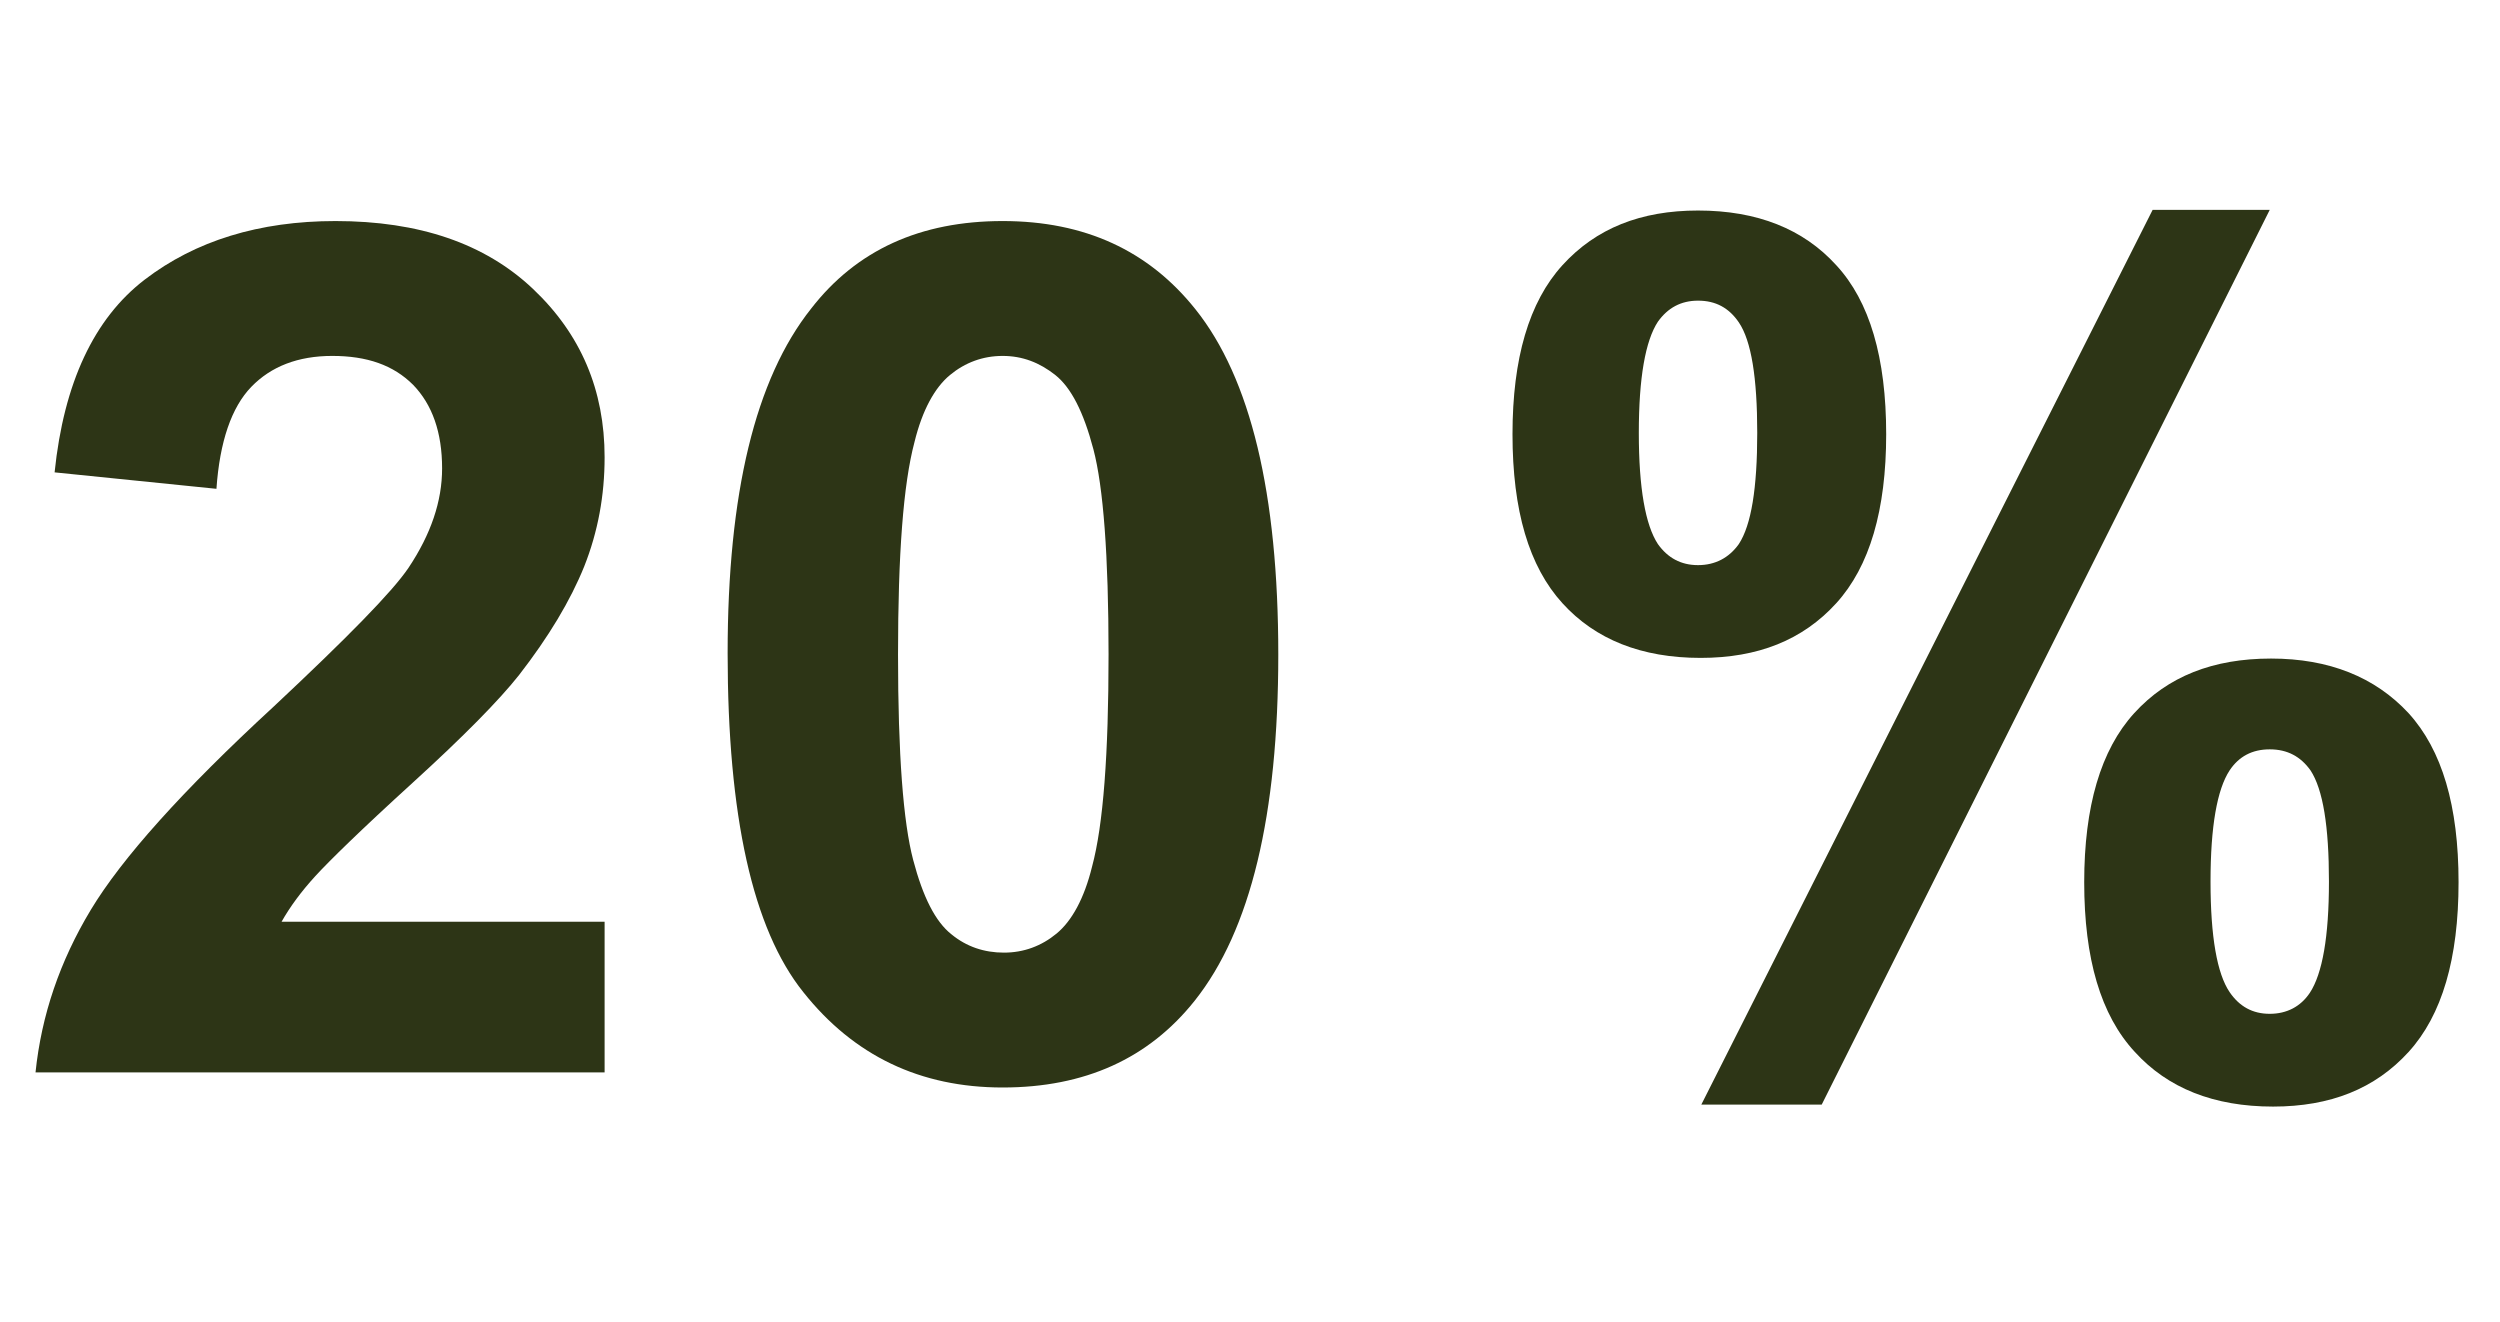
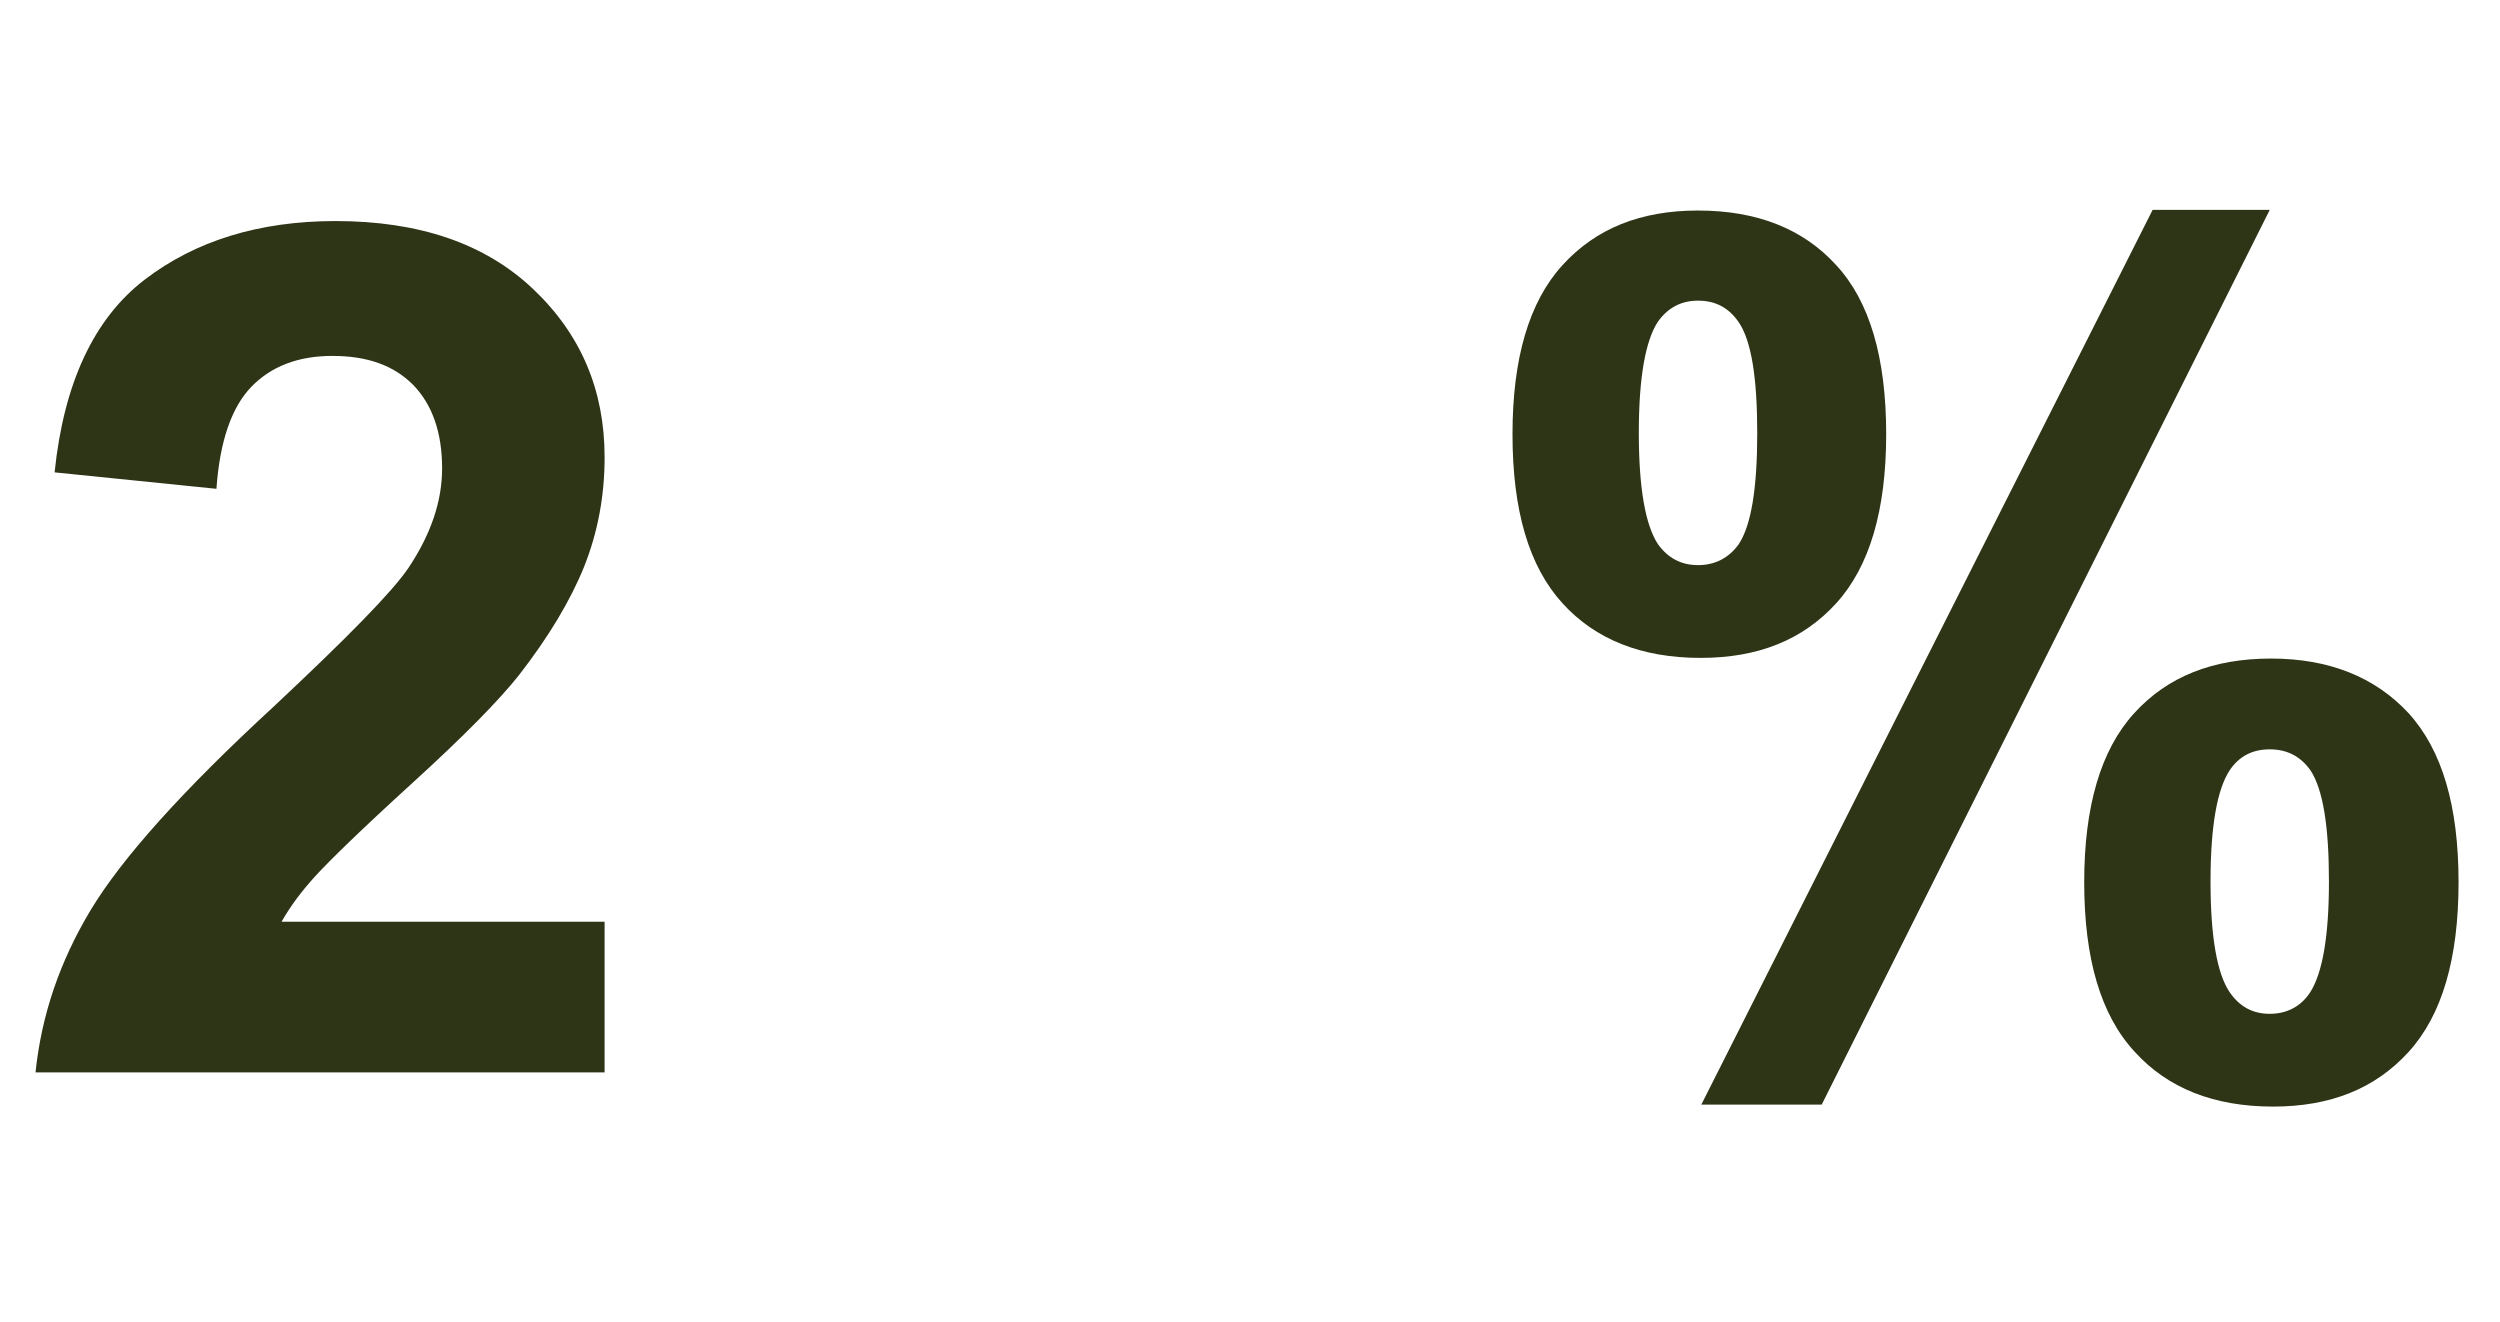
<svg xmlns="http://www.w3.org/2000/svg" version="1.1" id="Layer_1" x="0px" y="0px" viewBox="0 0 380 201" style="enable-background:new 0 0 380 201;" xml:space="preserve">
  <style type="text/css">
	.st0{enable-background:new    ;}
	.st1{fill:#2D3516;}
</style>
  <g id="ga-eu_3_unmet_need_icon_20-percent_en" transform="translate(-72 -31.5)">
    <g class="st0">
      <path class="st1" d="M163.9,171.6v22.9H77.4c0.9-8.7,3.7-16.9,8.4-24.7c4.7-7.8,13.9-18.1,27.8-30.9c11.1-10.4,18-17.4,20.5-21.1    c3.4-5.1,5.1-10.1,5.1-15.1c0-5.5-1.5-9.7-4.4-12.7c-3-3-7-4.4-12.3-4.4c-5.2,0-9.3,1.6-12.3,4.7c-3,3.1-4.8,8.3-5.3,15.5    l-24.6-2.5C81.7,89.7,86.3,79.9,94,74c7.7-5.9,17.4-8.9,29-8.9c12.7,0,22.7,3.4,30,10.3c7.3,6.9,10.9,15.4,10.9,25.6    c0,5.8-1,11.3-3.1,16.6c-2.1,5.2-5.4,10.7-9.9,16.5c-3,3.8-8.4,9.3-16.2,16.4c-7.8,7.1-12.7,11.9-14.8,14.2    c-2.1,2.3-3.8,4.6-5.1,6.9H163.9z" />
    </g>
    <g class="st0">
-       <path class="st1" d="M224.4,65.1c12.5,0,22.2,4.5,29.3,13.4c8.4,10.5,12.6,28,12.6,52.5c0,24.4-4.2,41.9-12.7,52.6    c-7,8.8-16.7,13.2-29.2,13.2c-12.5,0-22.6-4.8-30.3-14.5c-7.7-9.6-11.5-26.8-11.5-51.5c0-24.3,4.2-41.7,12.7-52.4    C202.2,69.5,211.9,65.1,224.4,65.1z M224.4,85.6c-3,0-5.7,1-8,2.9c-2.3,1.9-4.2,5.3-5.4,10.2c-1.7,6.4-2.5,17.1-2.5,32.3    s0.8,25.5,2.3,31.2c1.5,5.7,3.4,9.4,5.8,11.3c2.3,1.9,5,2.8,8,2.8s5.7-1,8-2.9c2.3-1.9,4.2-5.3,5.4-10.2    c1.7-6.3,2.5-17.1,2.5-32.2s-0.8-25.5-2.3-31.2c-1.5-5.7-3.4-9.4-5.8-11.3C230,86.6,227.4,85.6,224.4,85.6z" />
      <path class="st1" d="M301.9,97.5c0-11.5,2.5-20.1,7.6-25.7c5.1-5.6,11.9-8.3,20.6-8.3c9,0,16,2.8,21,8.3    c5.1,5.5,7.6,14.1,7.6,25.7c0,11.5-2.5,20.1-7.6,25.7c-5.1,5.6-11.9,8.3-20.6,8.3c-9,0-16-2.8-21-8.3    C304.4,117.6,301.9,109.1,301.9,97.5z M321.1,97.3c0,8.4,1,14,2.9,16.9c1.5,2.1,3.5,3.2,6.1,3.2c2.6,0,4.7-1.1,6.2-3.2    c1.9-2.9,2.8-8.5,2.8-16.9c0-8.4-0.9-14-2.8-16.8c-1.5-2.2-3.5-3.3-6.2-3.3c-2.6,0-4.6,1.1-6.1,3.2    C322.1,83.3,321.1,88.9,321.1,97.3z M348.9,199.4h-18.3l68.6-136H417L348.9,199.4z M388.8,165.6c0-11.5,2.5-20.1,7.6-25.7    c5.1-5.6,12-8.3,20.8-8.3c8.8,0,15.8,2.8,20.9,8.3c5.1,5.6,7.6,14.1,7.6,25.7c0,11.6-2.5,20.2-7.6,25.8    c-5.1,5.6-11.9,8.3-20.6,8.3c-9,0-16-2.8-21-8.3C391.3,185.8,388.8,177.2,388.8,165.6z M408,165.5c0,8.4,1,14,2.9,16.8    c1.5,2.2,3.5,3.3,6.1,3.3c2.6,0,4.7-1.1,6.1-3.2c1.9-2.9,2.9-8.5,2.9-16.9c0-8.4-0.9-14-2.8-16.9c-1.5-2.1-3.5-3.2-6.2-3.2    s-4.7,1.1-6.1,3.2C409,151.5,408,157.1,408,165.5z" />
    </g>
  </g>
</svg>